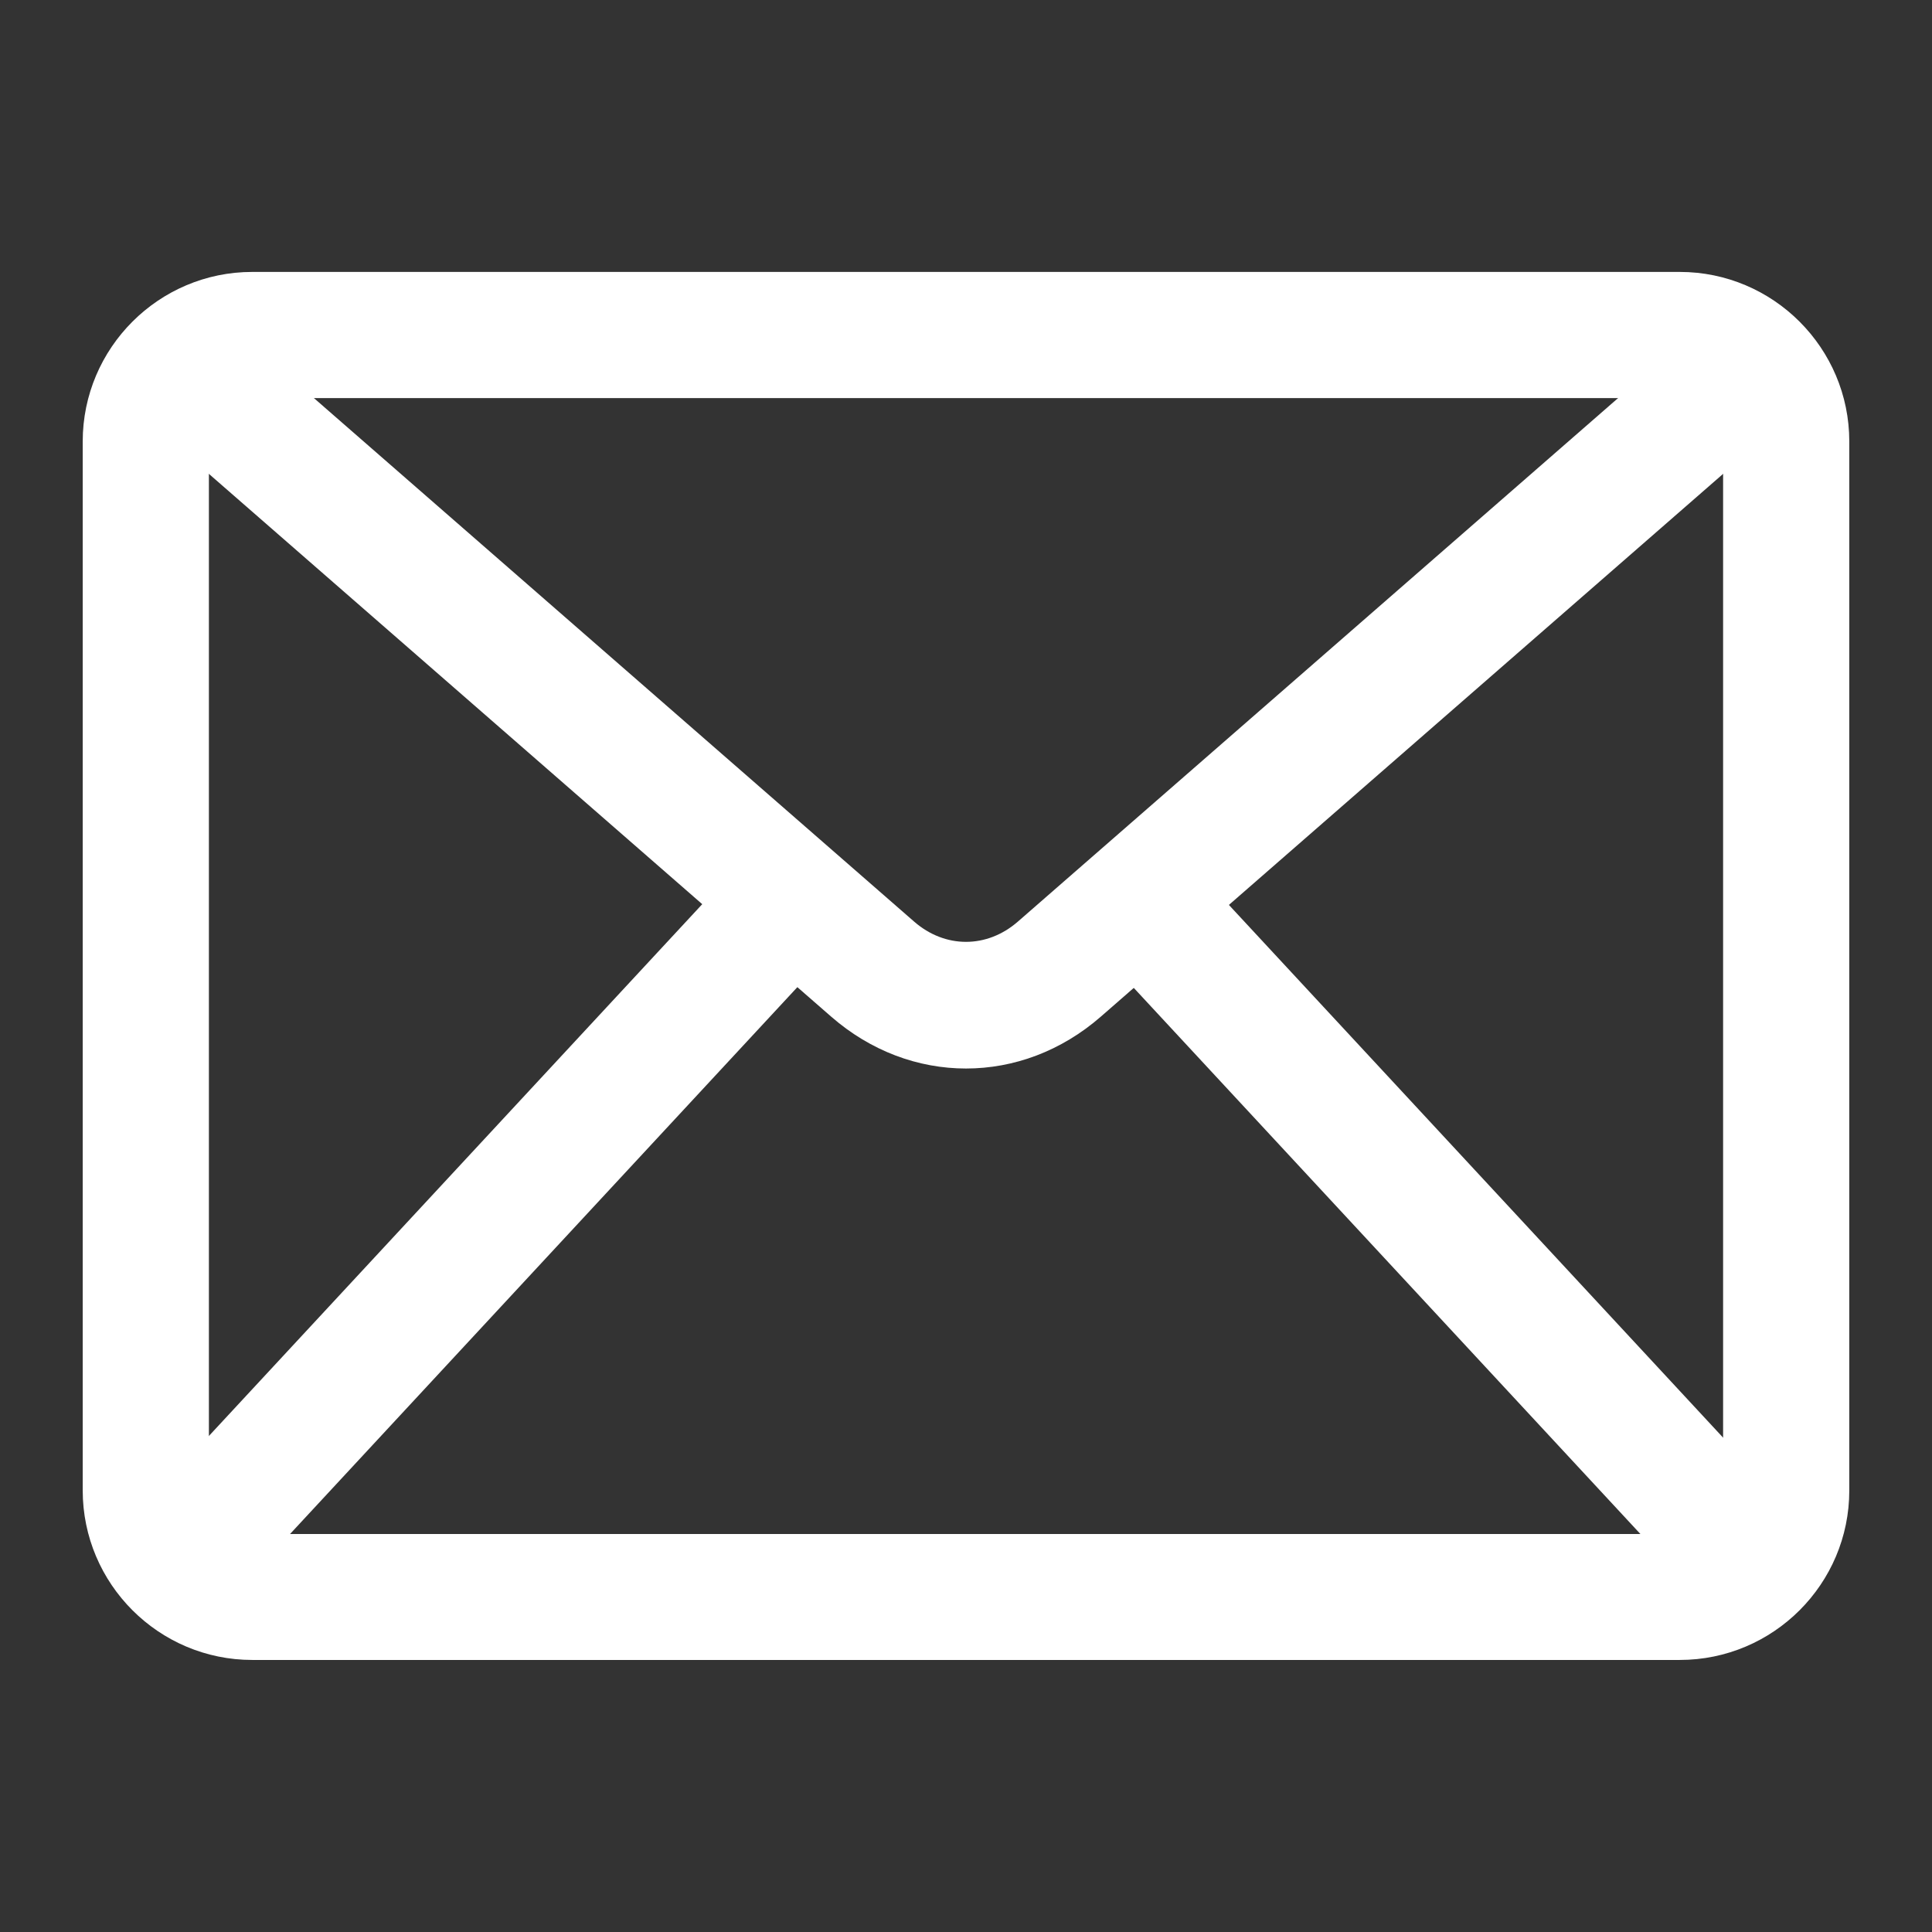
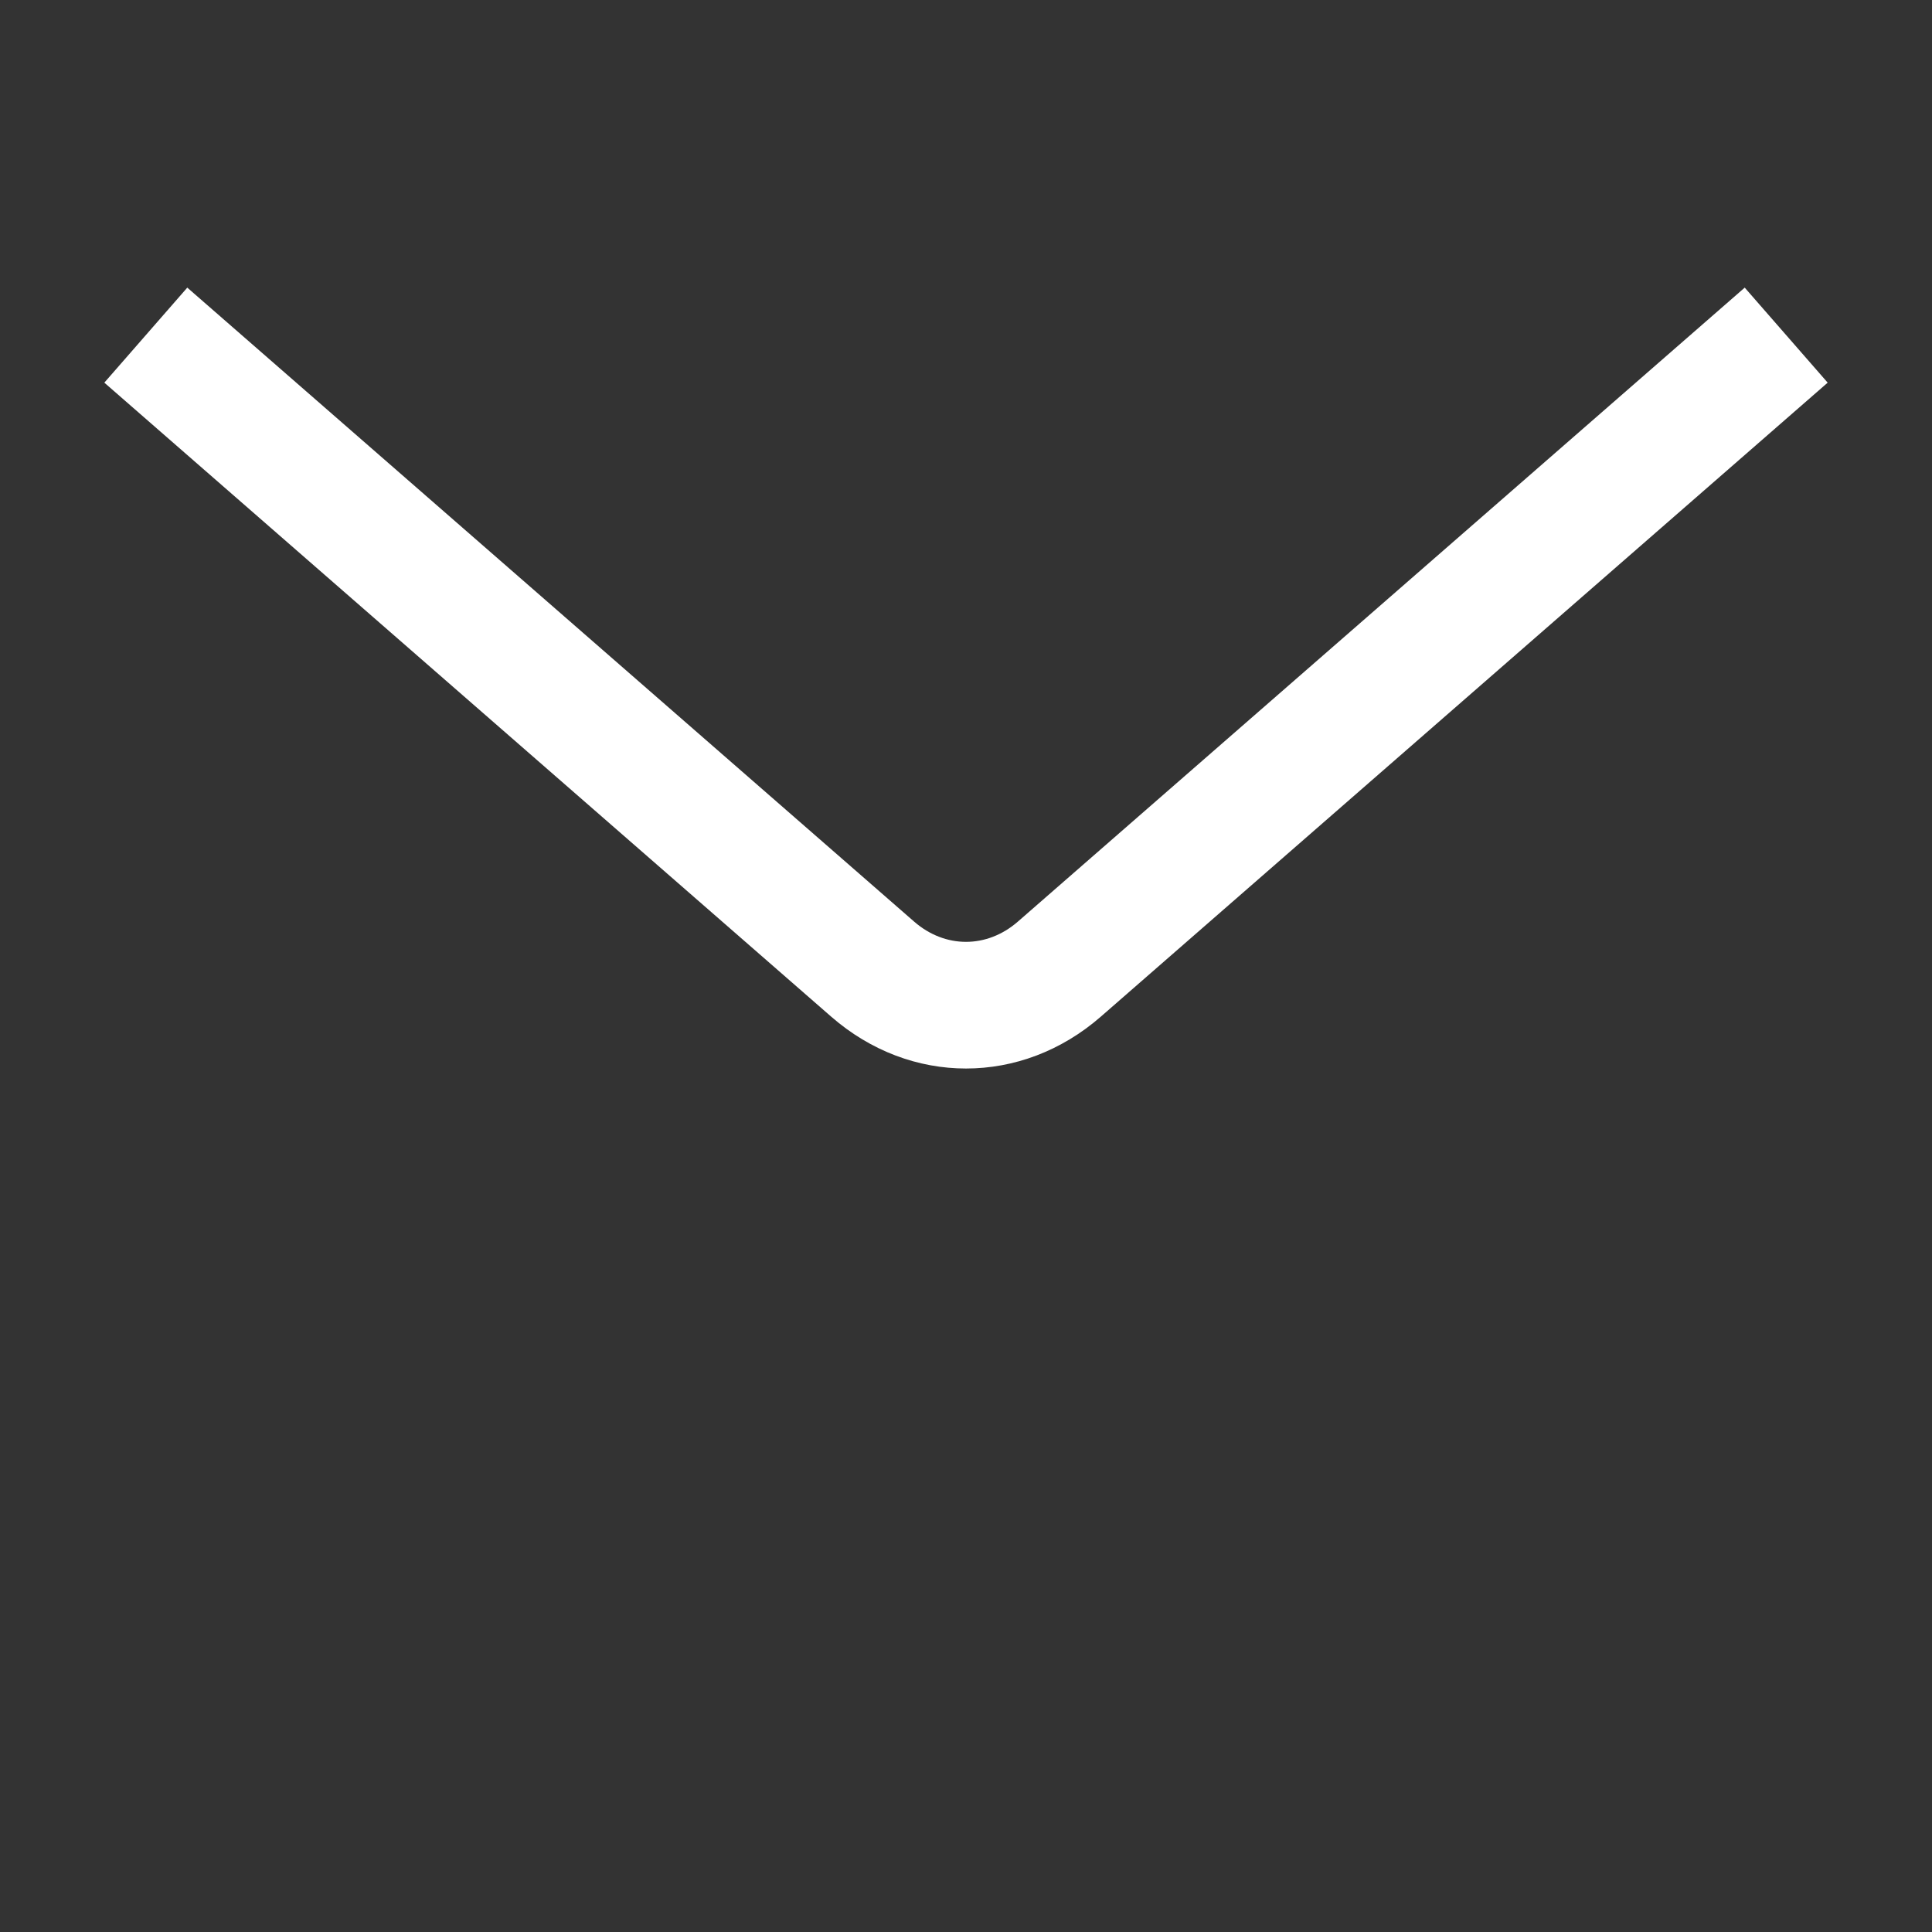
<svg xmlns="http://www.w3.org/2000/svg" version="1.1" id="Capa_1" x="0px" y="0px" viewBox="0 0 160 160" style="enable-background:new 0 0 160 160;" xml:space="preserve">
  <rect x="0" y="0" width="160" height="160" fill="#333333" stroke="none" />
  <style type="text/css">
	.st0{fill:#92C638;}
	.st1{fill:#AFE04F;}
	.st2{fill:#FAD505;}
	.st3{fill:#2AC0E8;}
	.st4{fill:#8A53E0;}
	.st5{fill:#64676B;}
	.st6{fill:#FFE66C;}
	.st7{fill:#74D6F0;}
	.st8{fill:#B38FEB;}
	.st9{fill:#87898C;}
	.st10{fill:#E2B807;}
	.st11{fill:#6BA81D;}
	.st12{fill:#099DBA;}
	.st13{fill:#683EBA;}
	.st14{fill:#4F5259;}
	.st15{fill:#FFEFAB;}
	.st16{fill:#D0ED77;}
	.st17{fill:#9FE3F5;}
	.st18{fill:#CAB1F1;}
	.st19{fill:#BDC2C6;}
	.st20{fill:#FFF7D7;}
	.st21{fill:#EDF7B5;}
	.st22{fill:#CAEFF9;}
	.st23{fill:#E2D4F7;}
	.st24{fill:#EAEAEA;}
	.st25{fill:#FFEBEB;}
	.st26{fill:#FFFFFF;}
	.st27{fill:none;stroke:#FFFFFF;stroke-width:4;stroke-miterlimit:10;}
	.st28{fill:none;stroke:#FAD505;stroke-width:4;stroke-miterlimit:10;}
	.st29{fill:none;stroke:#92C638;stroke-width:4;stroke-miterlimit:10;}
	.st30{fill:none;stroke:#BDC2C6;stroke-width:4;stroke-miterlimit:10;}
	.st31{opacity:0.15;}
	.st32{fill:none;stroke:#000000;stroke-width:0.391;stroke-miterlimit:10;}
	.st33{opacity:0.1;fill:#FF00FF;}
	.st34{fill:none;stroke:#8A53E0;stroke-width:5;stroke-miterlimit:10;}
	.st35{fill:#F9D611;}
	.st36{fill:none;stroke:#92C638;stroke-width:16;stroke-linecap:round;stroke-linejoin:round;stroke-miterlimit:10;}
	.st37{fill:#77D6EF;}
	.st38{fill:#F9D714;}
	.st39{fill:#78D6F0;}
	.st40{fill:none;stroke:#000000;stroke-width:0.625;stroke-miterlimit:10;}
	.st41{fill:none;stroke:#FFFFFF;stroke-width:10;stroke-miterlimit:10;}
	.st42{fill:#1977F3;}
	.st43{fill:none;stroke:#FFFFFF;stroke-width:12.066;stroke-miterlimit:10;}
	.st44{fill:none;stroke:#FFFFFF;stroke-width:10;stroke-linecap:round;stroke-linejoin:round;stroke-miterlimit:10;}
	.st45{fill:none;stroke:#74D6F0;stroke-width:14;stroke-linecap:round;stroke-linejoin:round;stroke-miterlimit:10;}
	.st46{fill:none;stroke:#BDC2C6;stroke-width:9;stroke-miterlimit:10;}
	.st47{fill:none;stroke:#C1C1C1;stroke-width:10;stroke-miterlimit:10;}
	.st48{fill:none;stroke:#74D6F0;stroke-width:8;stroke-miterlimit:10;}
	.st49{fill:none;stroke:#FFFFFF;stroke-width:12;stroke-linecap:round;stroke-linejoin:round;stroke-miterlimit:10;}
	.st50{fill:none;stroke:#099DBA;stroke-width:12;stroke-linecap:round;stroke-linejoin:round;stroke-miterlimit:10;}
	.st51{fill:none;stroke:#FAD505;stroke-width:12;stroke-linecap:round;stroke-linejoin:round;stroke-miterlimit:10;}
	.st52{fill:none;stroke:#CAB1F1;stroke-width:12;stroke-linecap:round;stroke-linejoin:round;stroke-miterlimit:10;}
	.st53{fill:#64676B;stroke:#FFFFFF;stroke-miterlimit:10;}
	.st54{fill:none;stroke:#683EBA;stroke-width:12;stroke-linecap:round;stroke-linejoin:round;stroke-miterlimit:10;}
	.st55{fill:none;stroke:#8A53E0;stroke-width:12;stroke-linecap:round;stroke-linejoin:round;stroke-miterlimit:10;}
	.st56{fill:none;stroke:#74D6F0;stroke-width:12;stroke-linecap:round;stroke-linejoin:round;stroke-miterlimit:10;}
	.st57{fill:none;stroke:#8E1111;stroke-width:10;stroke-miterlimit:10;}
	.st58{fill:none;stroke:#8E1111;stroke-width:8;stroke-miterlimit:10;}
	.st59{fill:none;stroke:#8E1111;stroke-width:10;stroke-linecap:round;stroke-linejoin:round;stroke-miterlimit:10;}
	.st60{fill:none;stroke:#FFFFFF;stroke-miterlimit:10;}
	.st61{fill:#FFFFFF;stroke:#74D6F0;stroke-width:7.428;stroke-linecap:round;stroke-linejoin:round;stroke-miterlimit:10;}
	.st62{fill:none;stroke:#74D6F0;stroke-width:4;stroke-linecap:round;stroke-linejoin:round;stroke-miterlimit:10;}
	.st63{fill:#F7F7F7;}
	.st64{fill:none;}
	.st65{fill:#DCF2F7;}
	.st66{fill:#FFFFFF;stroke:#BDC2C6;stroke-width:10;stroke-miterlimit:10;}
	.st67{fill:none;stroke:#BDC2C6;stroke-width:11;stroke-linecap:round;stroke-linejoin:round;stroke-miterlimit:10;}
	.st68{fill:none;stroke:#BDC2C6;stroke-width:10;stroke-miterlimit:10;}
	.st69{fill:none;stroke:#BDC2C6;stroke-width:10;stroke-linecap:round;stroke-linejoin:round;stroke-miterlimit:10;}
	.st70{clip-path:url(#SVGID_2_);}
	.st71{fill:#D5412E;}
	.st72{fill:#5FBC3E;}
	.st73{fill:#5D7DF3;}
	.st74{fill:#EAC00A;}
	.st75{fill:#6074DB;}
	.st76{fill:#A589DB;}
	.st77{fill:#F9F9F9;}
	.st78{fill:#D1D3D4;}
	.st79{fill:#FFE98A;}
	.st80{fill:#F0441E;}
	.st81{fill:#D8371D;}
	.st82{fill:#FFA80D;}
</style>
  <g>
-     <path class="st26" d="M139.11,137.47H20.89c-7.74,0-14.04-6.3-14.04-14.04V36.56c0-7.74,6.3-14.04,14.04-14.04h118.22   c7.74,0,14.04,6.3,14.04,14.04v86.88C153.15,131.18,146.85,137.47,139.11,137.47z M20.89,32.98c-1.98,0-3.59,1.61-3.59,3.59v86.88   c0,1.98,1.61,3.59,3.59,3.59h118.22c1.98,0,3.59-1.61,3.59-3.59V36.56c0-1.98-1.61-3.59-3.59-3.59H20.89z" />
-     <rect x="114.4" y="60.18" transform="matrix(0.733 -0.68 0.68 0.733 -37.286 108.591)" class="st26" width="10.45" height="83.18" />
-     <rect x="-1.21" y="96.55" transform="matrix(0.68 -0.733 0.733 0.68 -61.674 62.109)" class="st26" width="83.18" height="10.45" />
    <path class="st26" d="M80,88.49c-3.94,0-7.88-1.43-11.17-4.3L8.64,31.69l6.87-7.87l60.19,52.5c2.57,2.24,6.03,2.24,8.6,0   l60.19-52.5l6.87,7.87l-60.19,52.5C87.88,87.06,83.94,88.49,80,88.49z" />
  </g>
</svg>